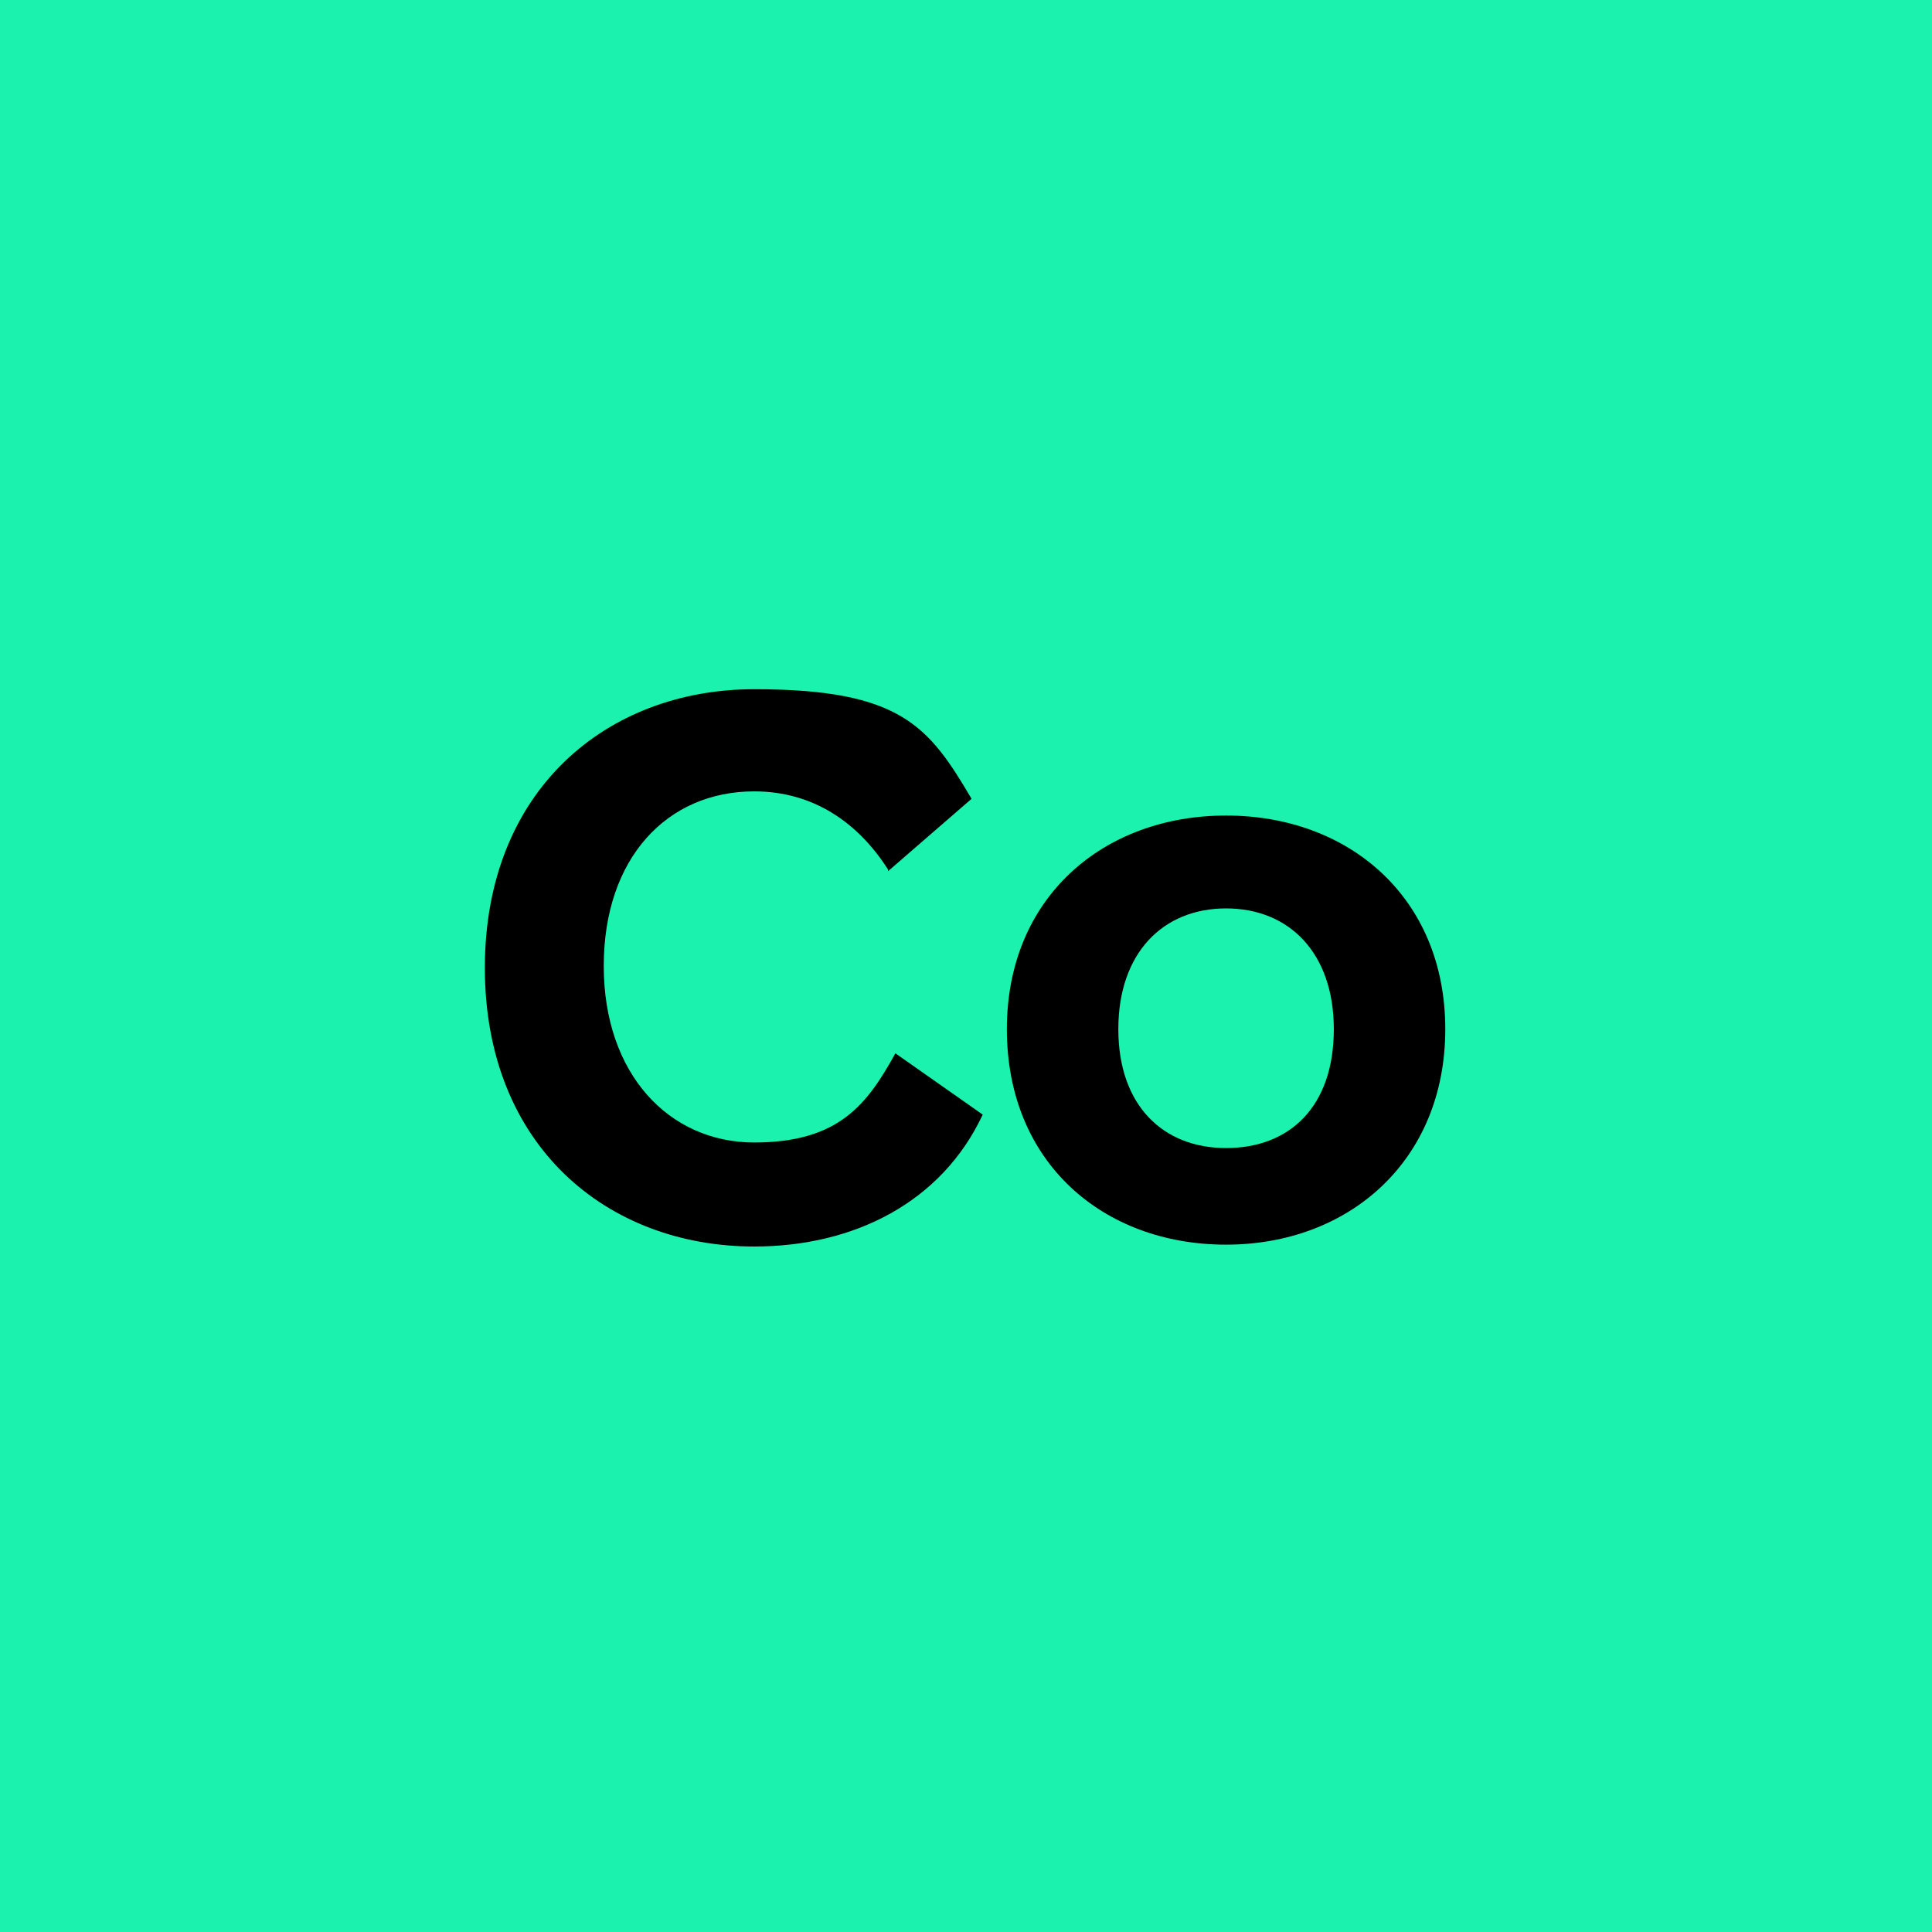
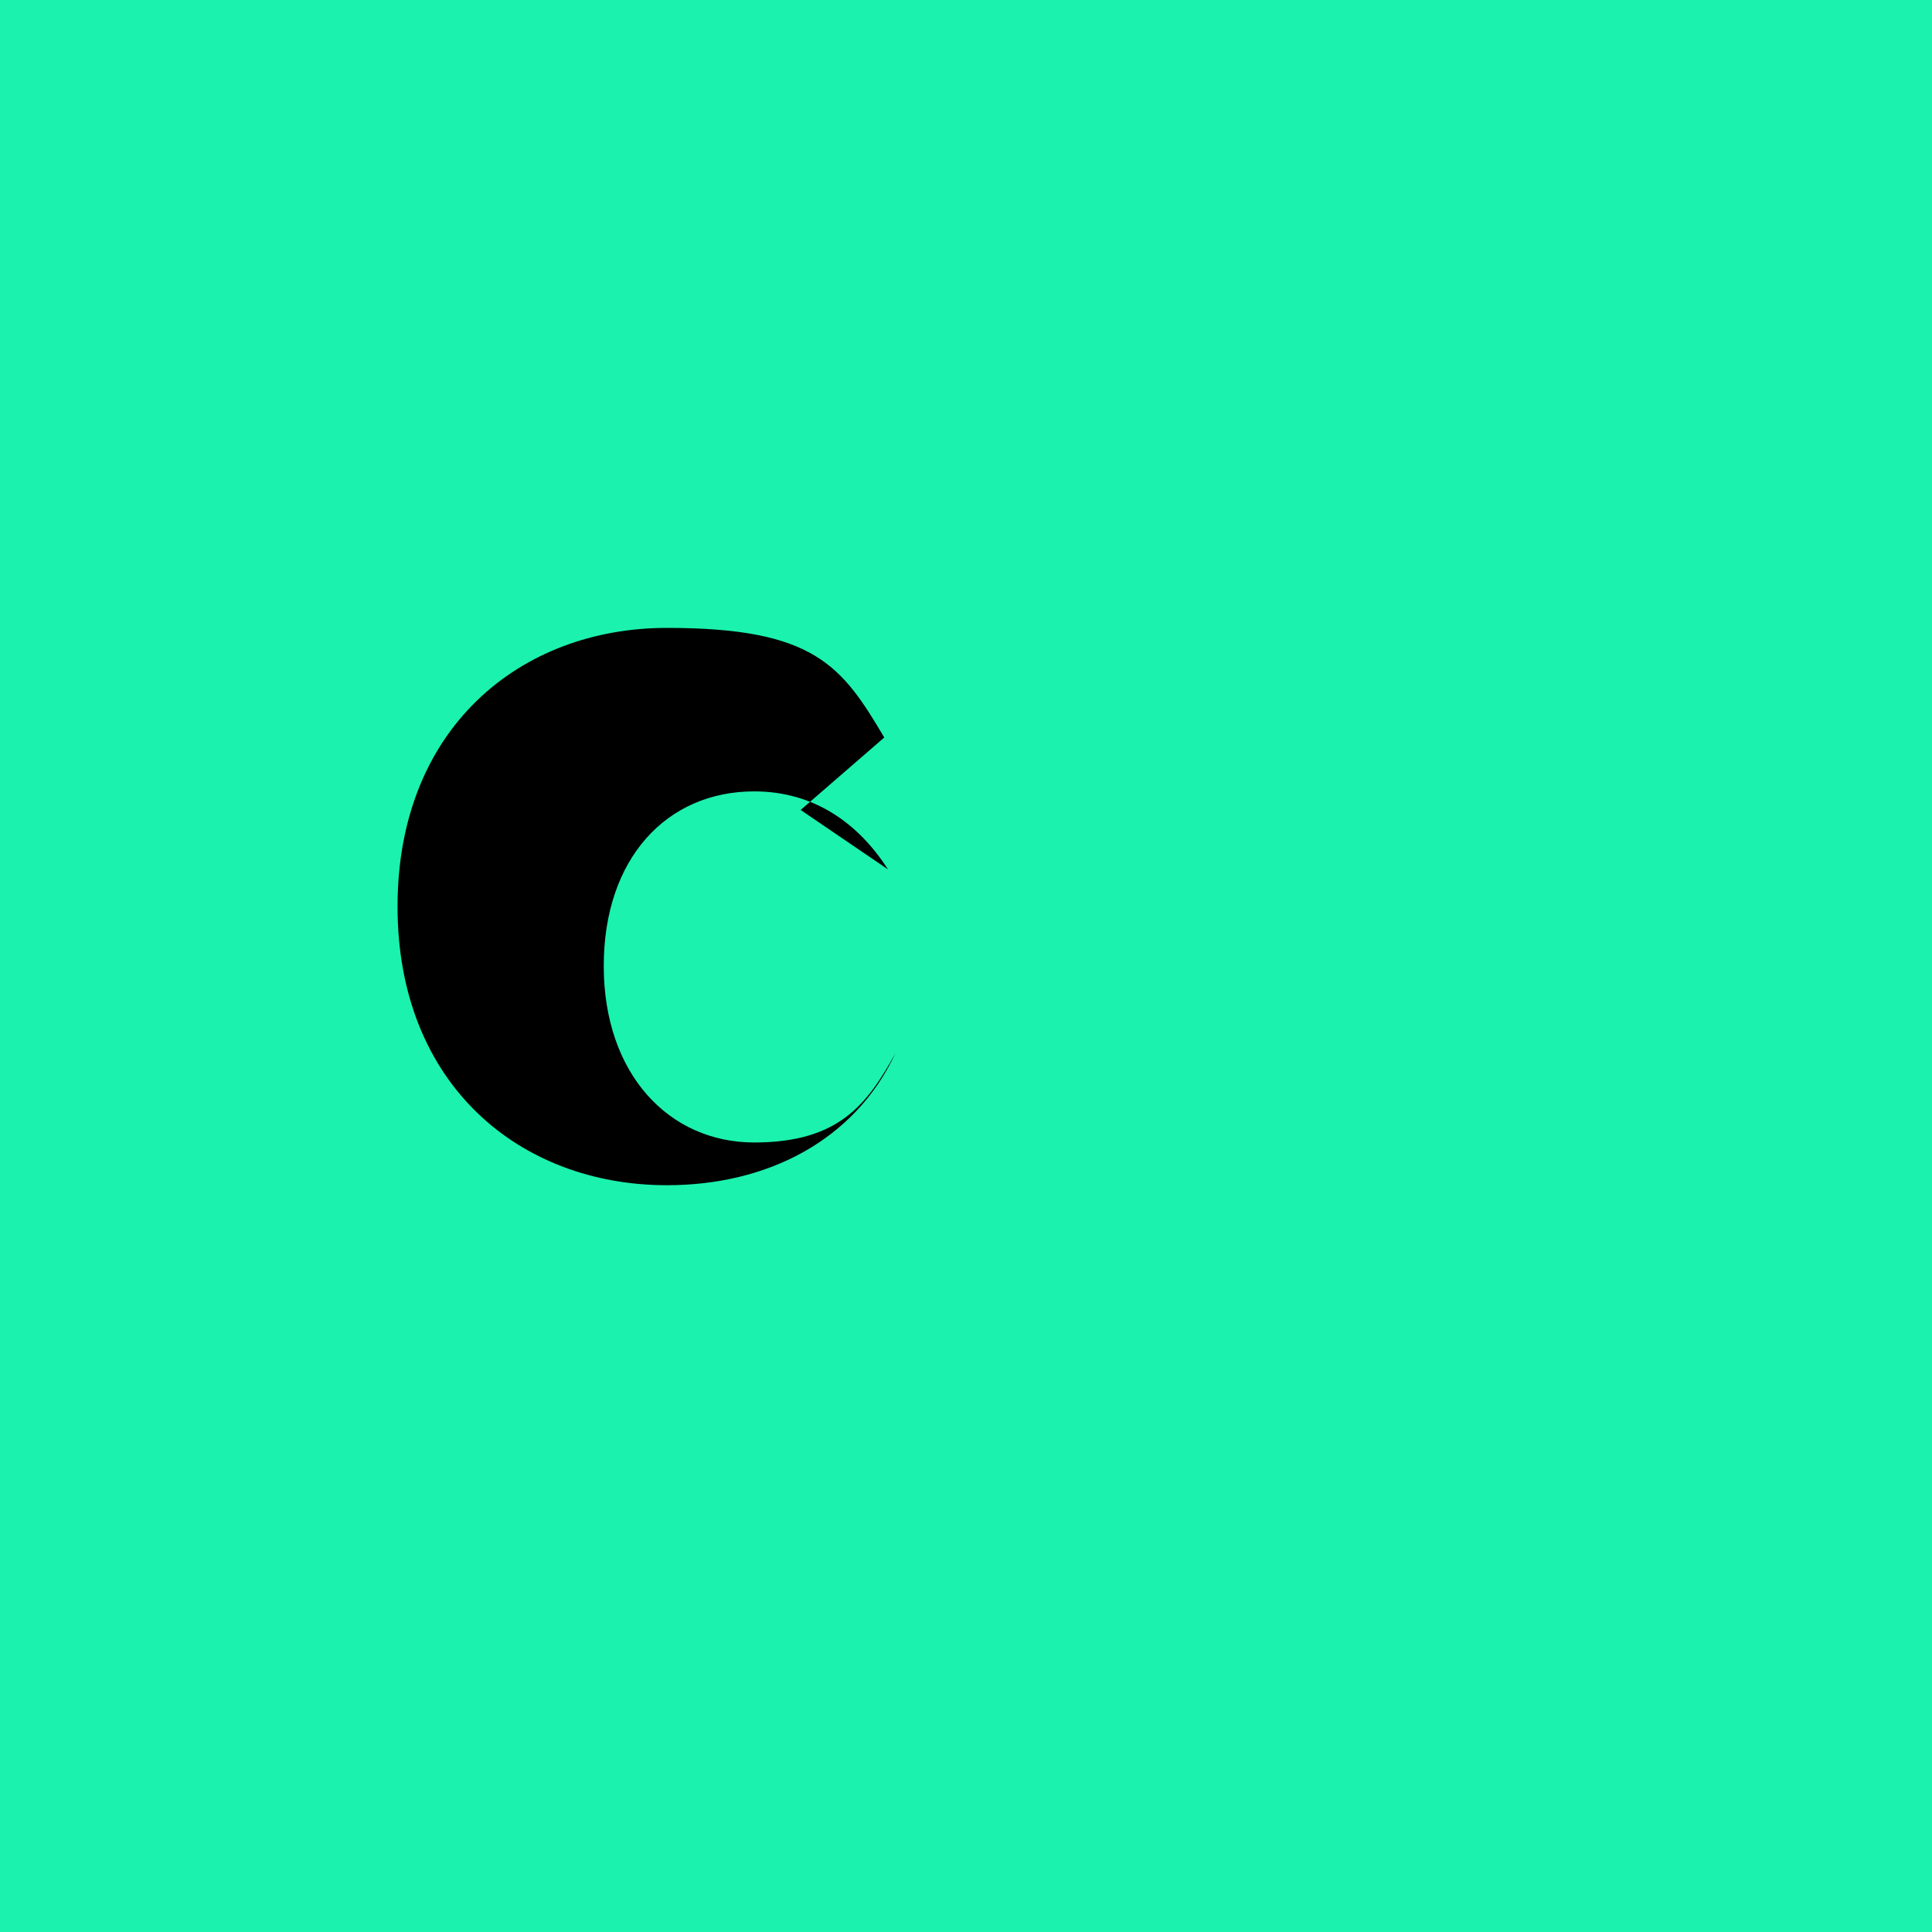
<svg xmlns="http://www.w3.org/2000/svg" id="Layer_1" data-name="Layer 1" version="1.1" viewBox="0 0 104 104">
  <defs>
    <style>
      .cls-1 {
        fill: #1bf2ad;
      }

      .cls-1, .cls-2 {
        stroke-width: 0px;
      }

      .cls-2 {
        fill: #000;
      }

      .cls-3 {
        isolation: isolate;
      }
    </style>
  </defs>
  <rect class="cls-1" width="104" height="104" />
  <g class="cls-3">
-     <path class="cls-2" d="M47.8,46.8c-1.6-2.5-4-4.2-7.2-4.2-4.7,0-8.1,3.6-8.1,9.4s3.5,9.5,8.1,9.5,6.1-2.1,7.6-4.8l4.7,3.3c-2.2,4.7-6.9,7.1-12.3,7.1-7.9,0-14.5-5.4-14.5-15s6.6-15,14.5-15,9.4,2,11.7,5.9l-4.5,3.9Z" />
-     <path class="cls-2" d="M54.2,55.4c0-7.1,5.2-11.5,11.8-11.5s11.8,4.4,11.8,11.5-5.2,11.6-11.8,11.6-11.8-4.4-11.8-11.6ZM71.8,55.4c0-4.1-2.4-6.5-5.8-6.5s-5.8,2.4-5.8,6.5,2.4,6.4,5.8,6.4,5.8-2.2,5.8-6.4Z" />
+     <path class="cls-2" d="M47.8,46.8c-1.6-2.5-4-4.2-7.2-4.2-4.7,0-8.1,3.6-8.1,9.4s3.5,9.5,8.1,9.5,6.1-2.1,7.6-4.8c-2.2,4.7-6.9,7.1-12.3,7.1-7.9,0-14.5-5.4-14.5-15s6.6-15,14.5-15,9.4,2,11.7,5.9l-4.5,3.9Z" />
  </g>
</svg>